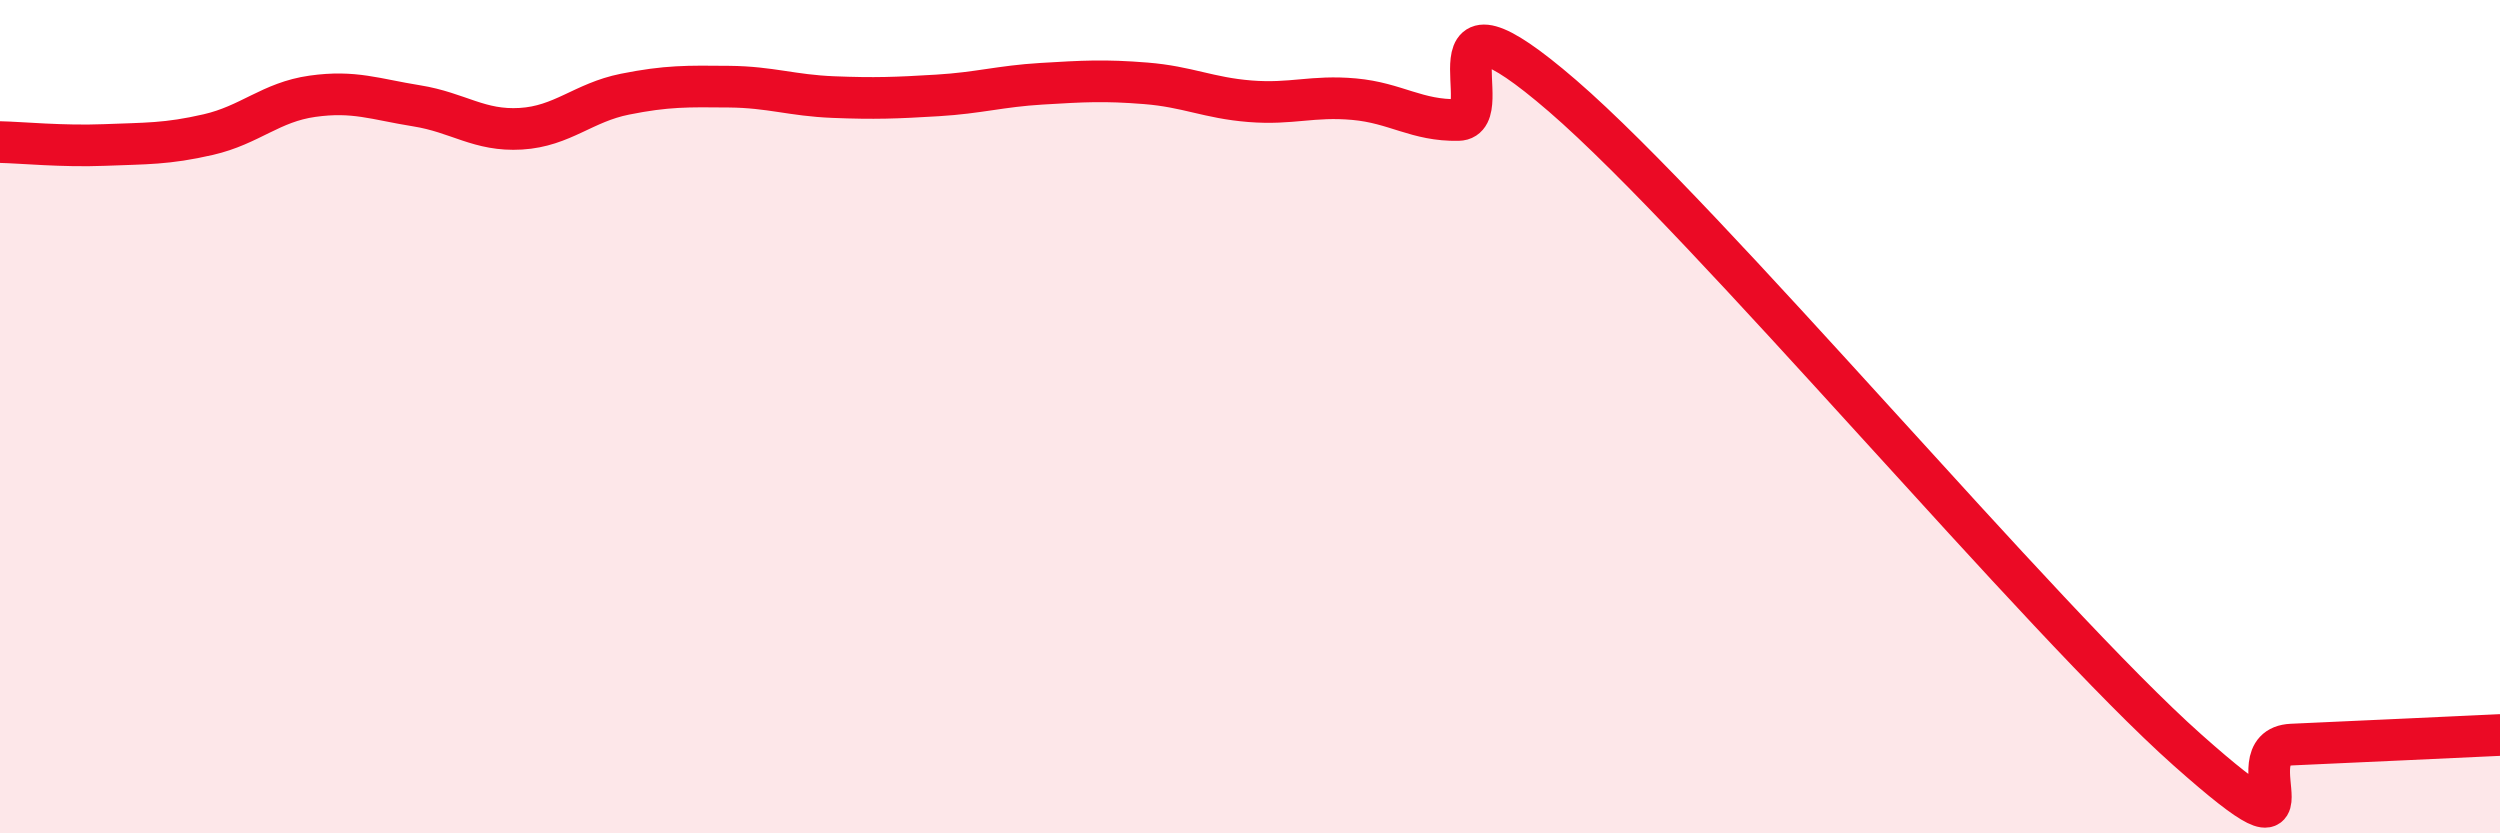
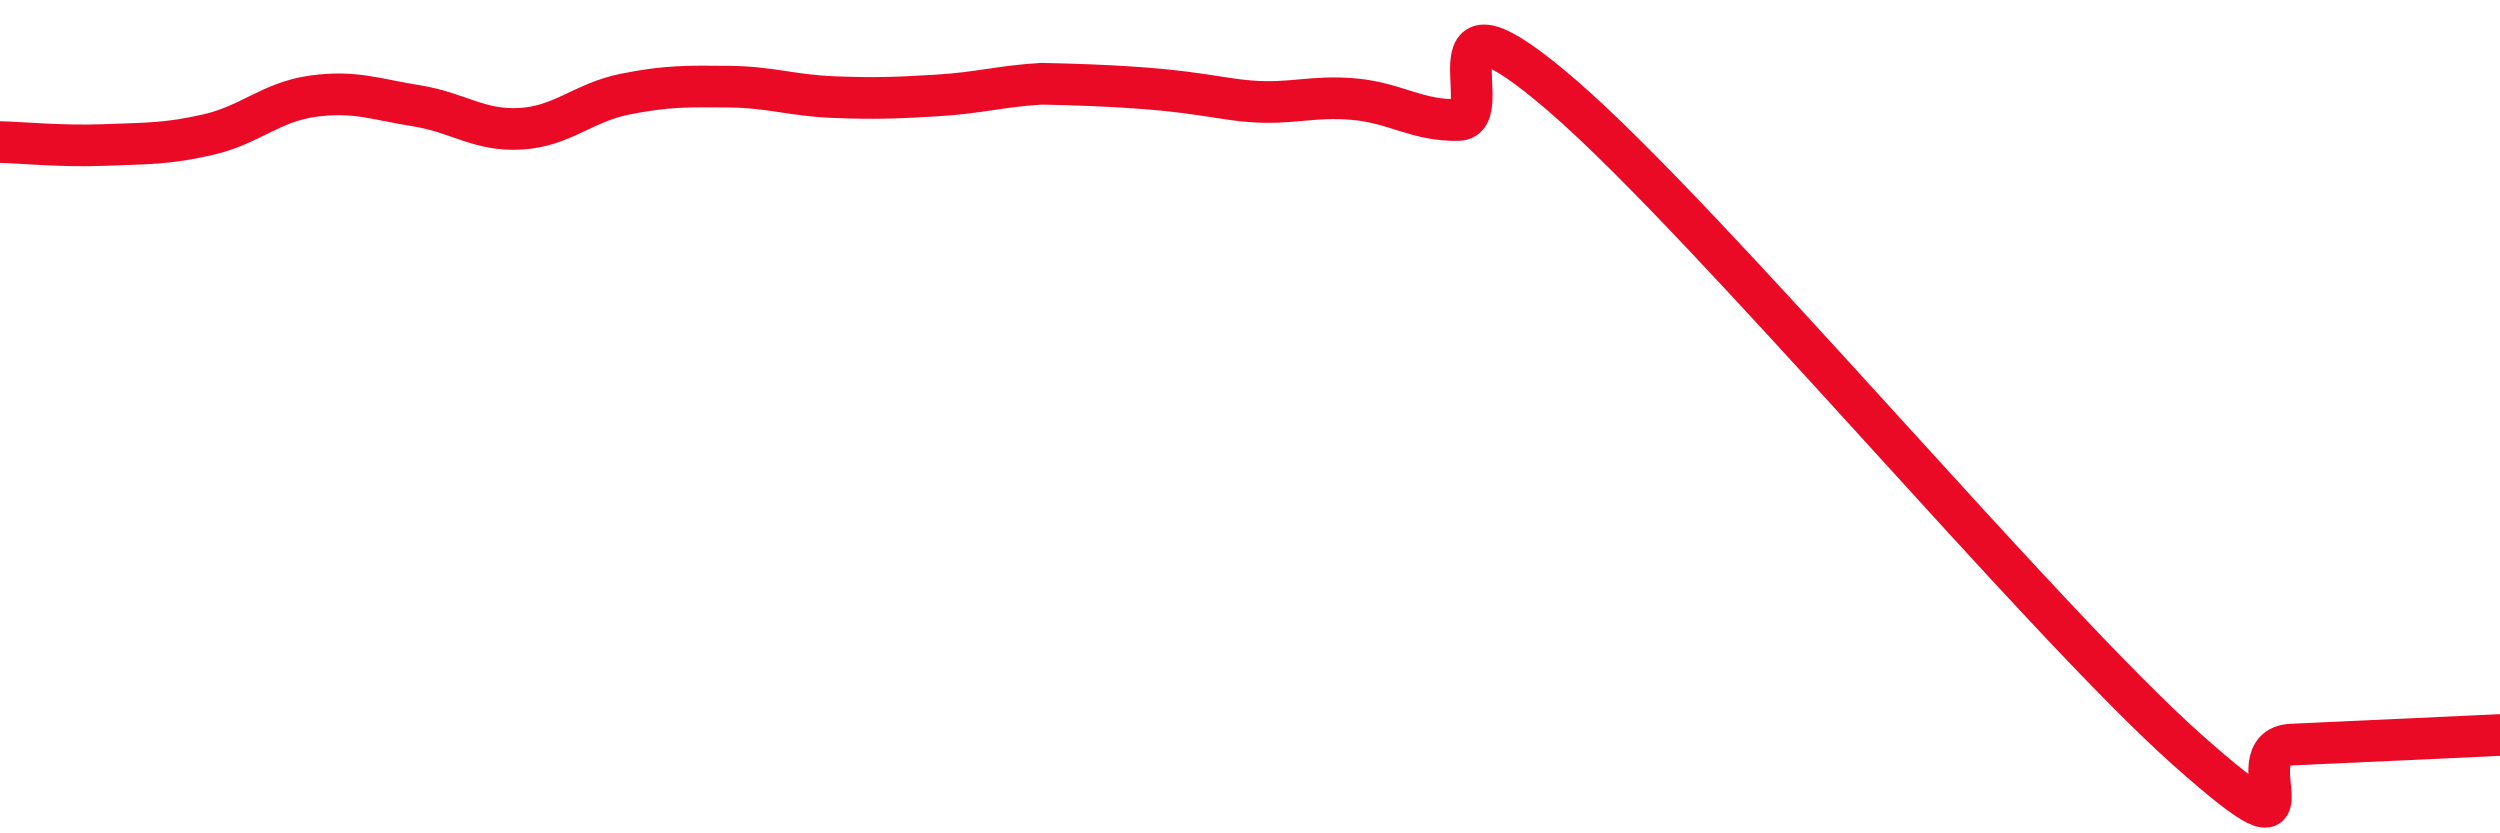
<svg xmlns="http://www.w3.org/2000/svg" width="60" height="20" viewBox="0 0 60 20">
-   <path d="M 0,3.41 C 0.5,3.42 1.5,3.52 2.5,3.48 C 3.5,3.44 4,3.46 5,3.23 C 6,3 6.5,2.45 7.5,2.31 C 8.5,2.17 9,2.38 10,2.54 C 11,2.7 11.5,3.15 12.5,3.09 C 13.5,3.03 14,2.46 15,2.26 C 16,2.06 16.5,2.07 17.5,2.08 C 18.5,2.09 19,2.29 20,2.33 C 21,2.37 21.5,2.35 22.5,2.29 C 23.5,2.23 24,2.07 25,2.01 C 26,1.95 26.5,1.92 27.5,2 C 28.5,2.08 29,2.35 30,2.43 C 31,2.51 31.5,2.29 32.5,2.38 C 33.5,2.47 34,2.9 35,2.88 C 36,2.86 34,-0.72 37.5,2.3 C 41,5.32 49,14.89 52.5,18 C 56,21.11 53.5,17.94 55,17.87 C 56.5,17.8 59,17.69 60,17.64L60 20L0 20Z" fill="#EB0A25" opacity="0.1" stroke-linecap="round" stroke-linejoin="round" />
-   <path d="M 0,3.41 C 0.5,3.42 1.5,3.52 2.5,3.48 C 3.5,3.44 4,3.46 5,3.23 C 6,3 6.5,2.45 7.5,2.31 C 8.5,2.17 9,2.38 10,2.54 C 11,2.7 11.5,3.15 12.5,3.09 C 13.5,3.03 14,2.46 15,2.26 C 16,2.06 16.5,2.07 17.5,2.08 C 18.5,2.09 19,2.29 20,2.33 C 21,2.37 21.5,2.35 22.5,2.29 C 23.5,2.23 24,2.07 25,2.01 C 26,1.95 26.5,1.92 27.5,2 C 28.5,2.08 29,2.35 30,2.43 C 31,2.51 31.5,2.29 32.5,2.38 C 33.5,2.47 34,2.9 35,2.88 C 36,2.86 34,-0.72 37.5,2.3 C 41,5.32 49,14.89 52.5,18 C 56,21.11 53.5,17.94 55,17.87 C 56.5,17.8 59,17.69 60,17.64" stroke="#EB0A25" stroke-width="1" fill="none" stroke-linecap="round" stroke-linejoin="round" />
+   <path d="M 0,3.41 C 0.5,3.42 1.5,3.52 2.5,3.48 C 3.5,3.44 4,3.46 5,3.23 C 6,3 6.5,2.45 7.5,2.31 C 8.5,2.17 9,2.38 10,2.54 C 11,2.7 11.5,3.15 12.5,3.09 C 13.5,3.03 14,2.46 15,2.26 C 16,2.06 16.5,2.07 17.5,2.08 C 18.5,2.09 19,2.29 20,2.33 C 21,2.37 21.5,2.35 22.5,2.29 C 23.5,2.23 24,2.07 25,2.01 C 28.5,2.08 29,2.35 30,2.43 C 31,2.51 31.5,2.29 32.5,2.38 C 33.5,2.47 34,2.9 35,2.88 C 36,2.86 34,-0.72 37.5,2.3 C 41,5.32 49,14.89 52.5,18 C 56,21.11 53.5,17.94 55,17.87 C 56.5,17.8 59,17.69 60,17.64" stroke="#EB0A25" stroke-width="1" fill="none" stroke-linecap="round" stroke-linejoin="round" />
</svg>